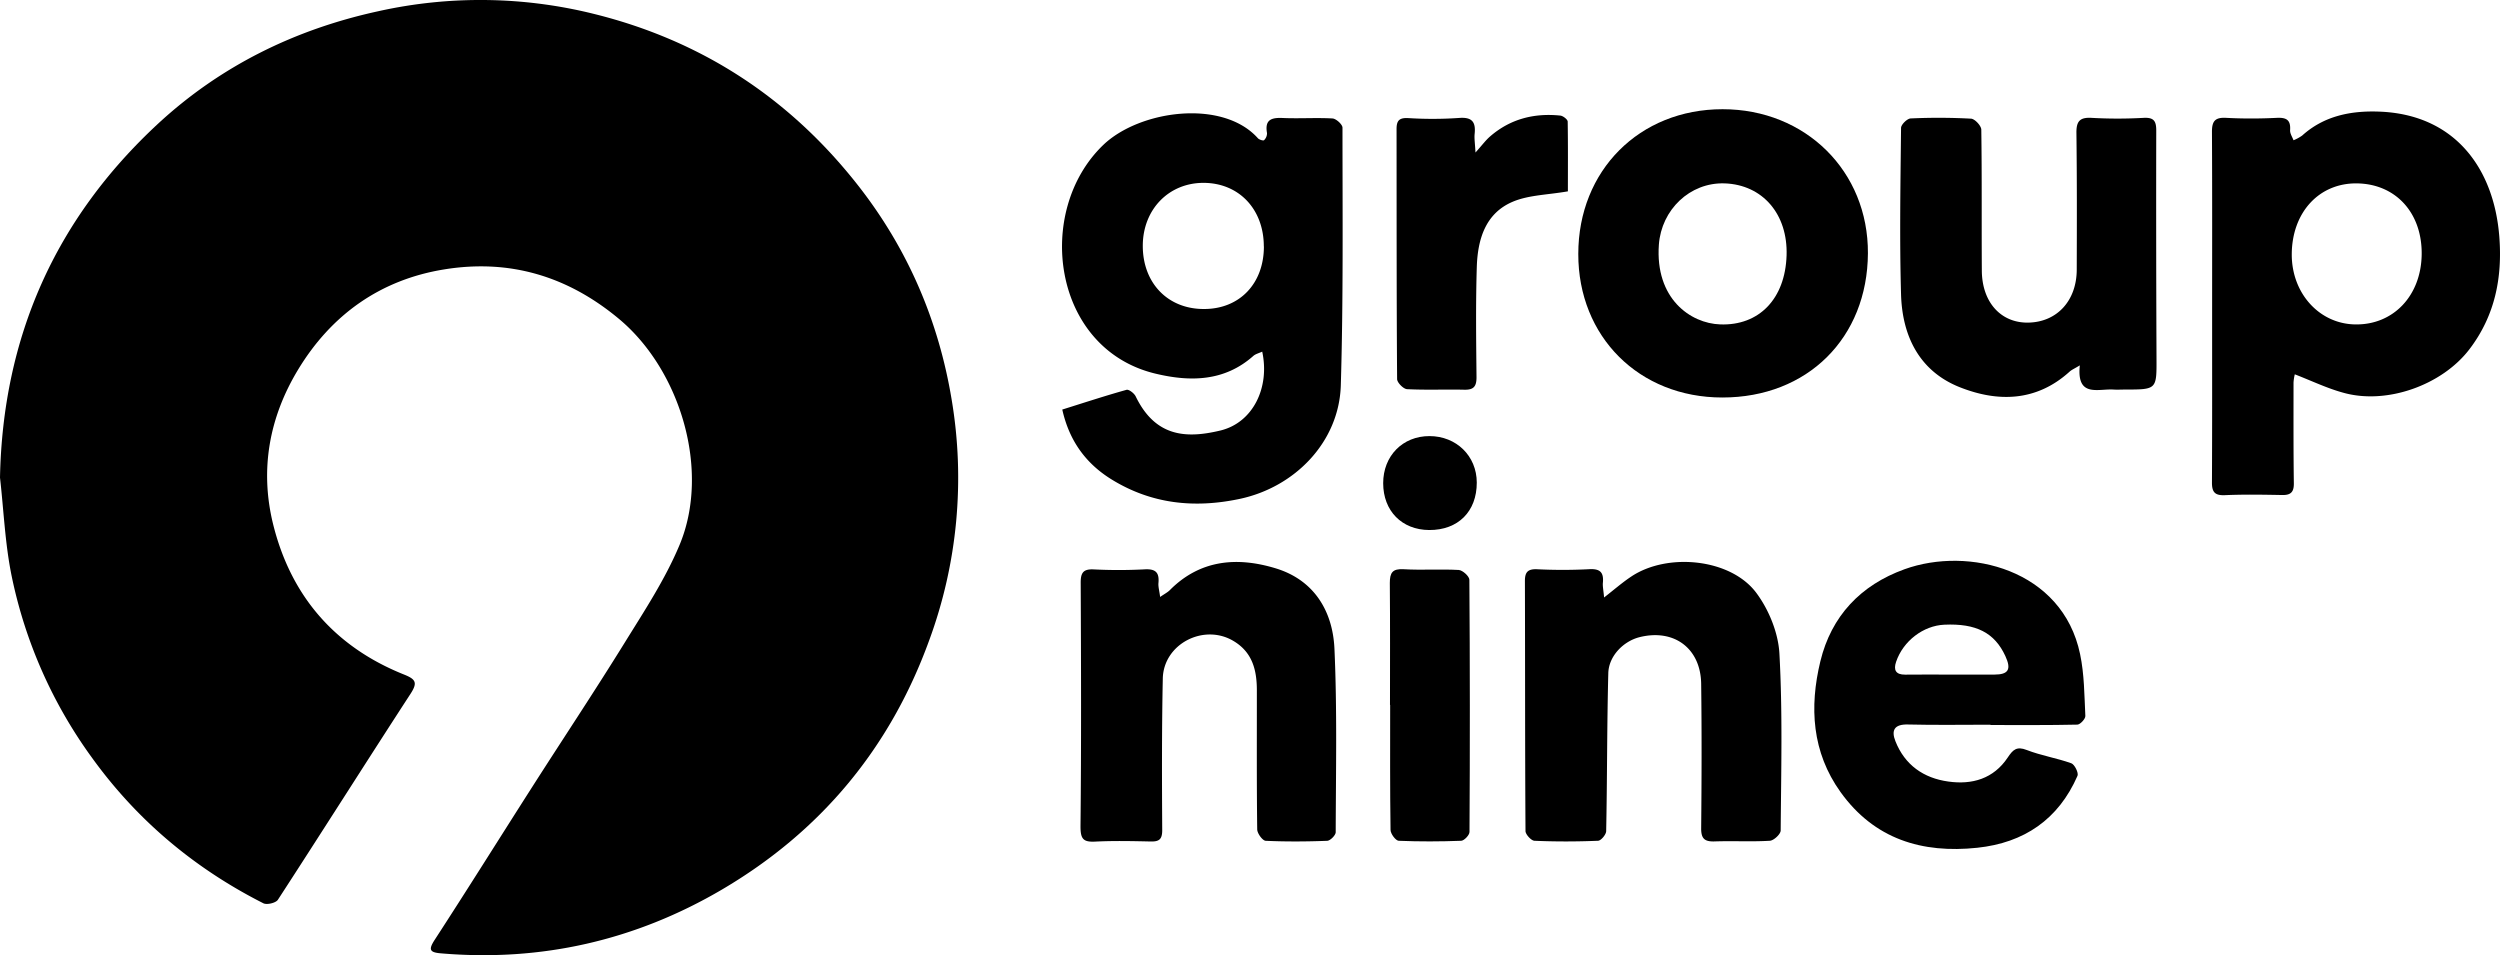
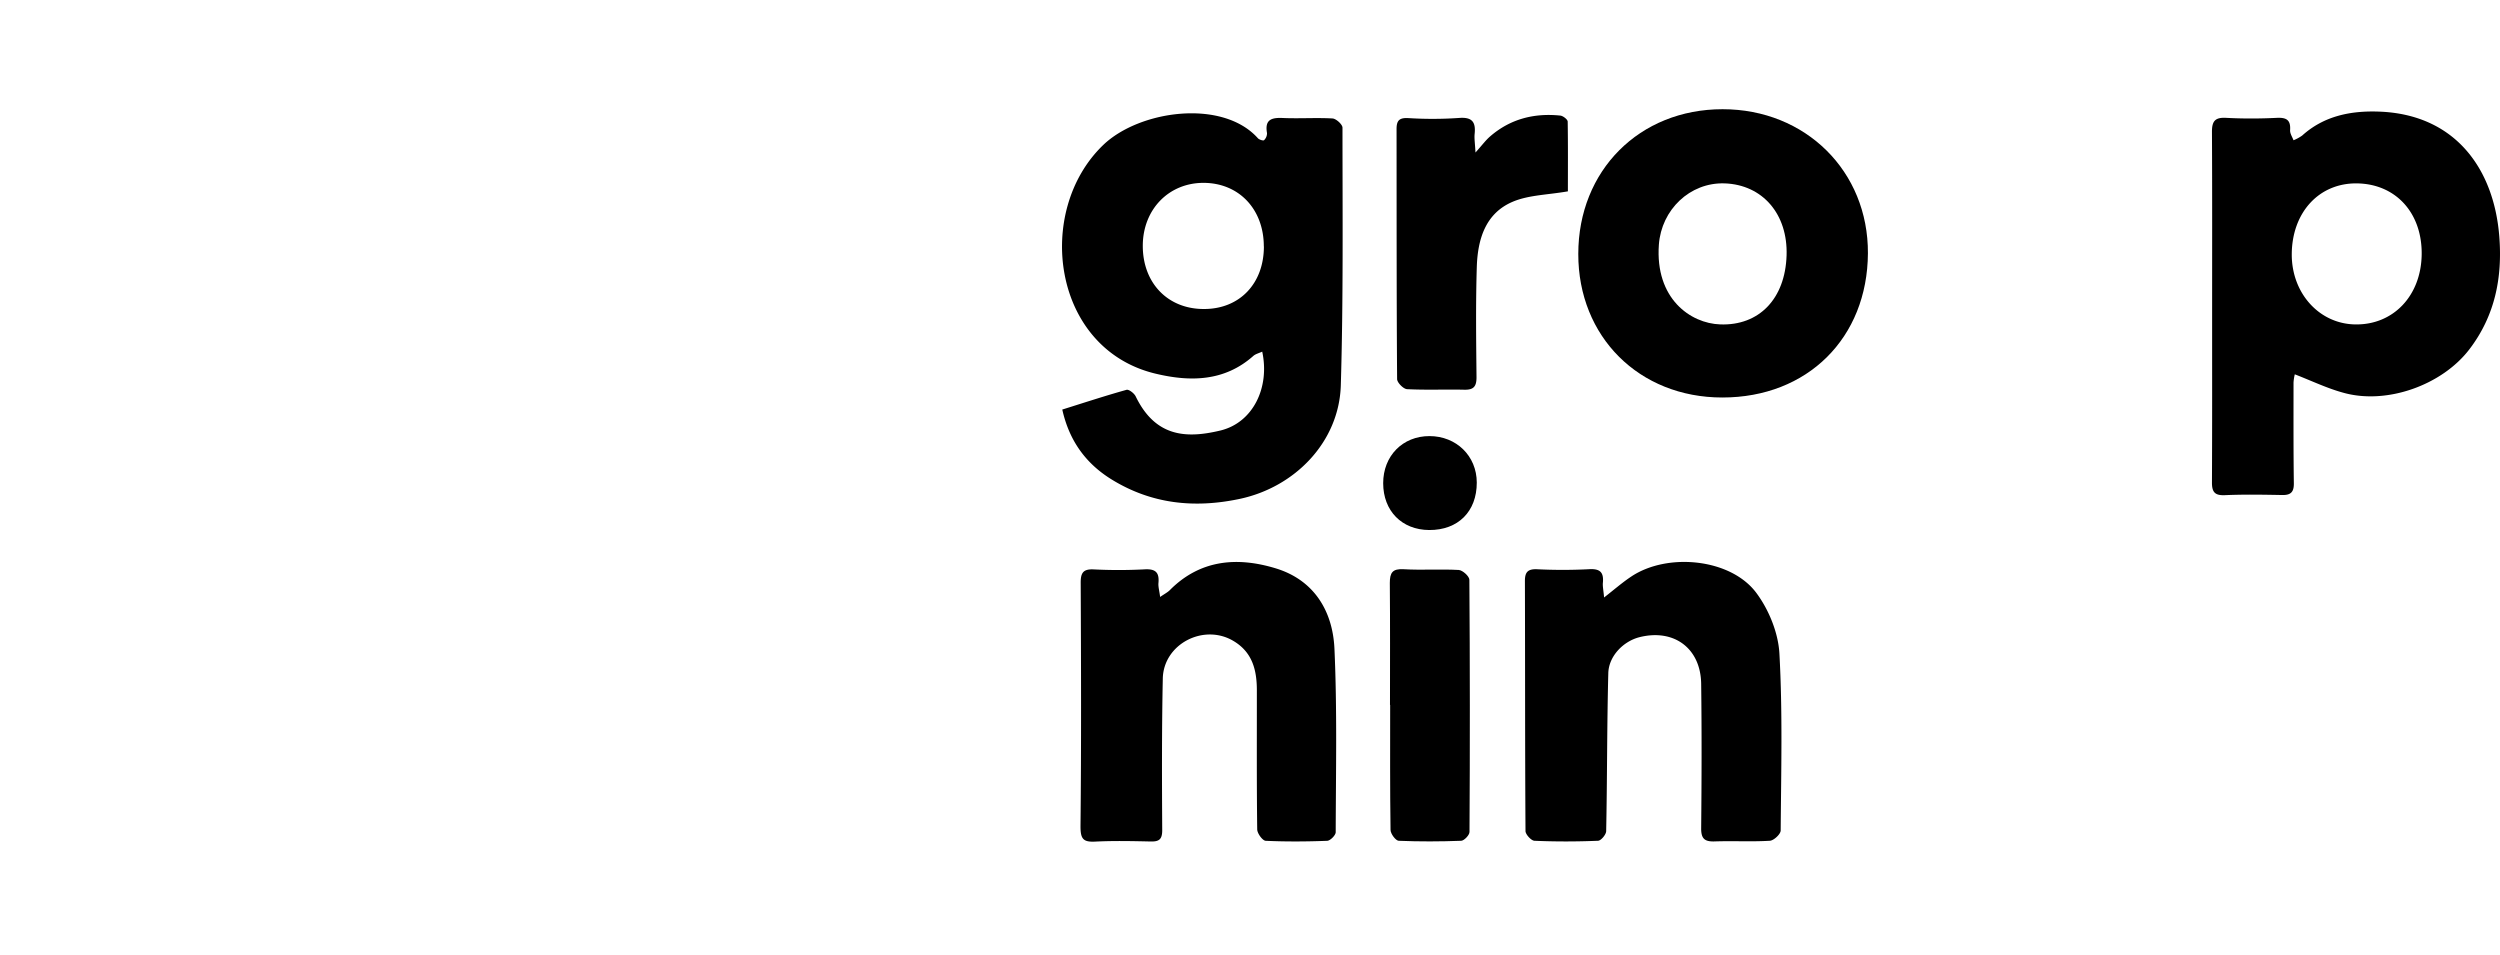
<svg xmlns="http://www.w3.org/2000/svg" viewBox="0 0 1178.48 450.27">
  <g id="Layer_2" data-name="Layer 2">
    <g id="Layer_1-2" data-name="Layer 1">
      <g id="jhRSCl">
-         <path d="M0,225.13q2-99.54,74.38-166.7c29.42-27.24,64.53-44.57,104-53.15A221.46,221.46,0,0,1,279.87,6.53C331,19.17,372.79,46.61,405.18,88.3c23,29.64,37.32,63.23,43.41,100A221.72,221.72,0,0,1,438,301.88c-18.51,51-51.26,90.18-97.69,117.46-40.76,23.93-85.17,34.13-132.56,30.05-5.27-.45-5.83-1.76-2.82-6.39,15.56-23.95,30.7-48.17,46.08-72.24,14.48-22.66,29.4-45.06,43.55-67.94,9.21-14.89,19-29.75,25.72-45.8,14.68-34.92.65-82.26-28.33-106.55C267.6,130.09,240.1,122,209.38,127c-29.95,4.85-53.16,21.26-68.91,47.32-13.56,22.44-18,46.94-11.81,72.45,8.32,34,29.05,58.1,61.76,71.19,5.54,2.22,6.55,3.77,3.13,9.05-21,32.3-41.58,64.87-62.58,97.17-1,1.47-5.17,2.46-6.82,1.62-32.43-16.44-59.54-39.12-80.89-68.75A221.08,221.08,0,0,1,5.51,271.62C2.38,256.39,1.76,240.64,0,225.13Z" />
        <path d="M500.75,193.06c10.37-3.25,20.26-6.5,30.28-9.3,1.11-.31,3.6,1.62,4.31,3.07,9.37,19.37,24.08,19.9,39.87,16.13,15.46-3.7,23.44-20.27,19.79-37.2-1.5.71-3.1,1.07-4.17,2-13.71,12.21-30,12.26-46.19,8.36-48.74-11.73-57.08-76.57-24.59-107.77,17.11-16.43,56.24-21.81,72.9-3.2.62.7,2.56,1.29,2.91.94a4.52,4.52,0,0,0,1.4-3.36c-1.12-6.27,2-7.35,7.39-7.11,7.82.35,15.68-.22,23.48.22,1.72.1,4.71,2.83,4.71,4.34,0,40.49.42,81-.79,121.46-.8,26.67-21.61,48.05-47.79,53.56-21.37,4.5-41.44,2.34-60.09-9.09C512.09,218.72,504.07,208,500.75,193.06Zm95-76.91c0-17.56-11.76-29.94-28.45-29.95-16.35,0-28.49,12.49-28.6,29.46-.11,17.72,11.78,30.08,28.89,30C584.36,145.66,595.8,133.66,595.79,116.15Z" />
        <path d="M1081.75,176.45a21.64,21.64,0,0,0-.6,3.89c0,15.82-.07,31.64.15,47.45.06,4.18-1.44,5.64-5.52,5.56-9-.17-18-.33-27,.07-4.75.21-6.1-1.49-6.08-6,.13-25.65.08-51.29.08-76.94,0-29.48.08-59-.08-88.43,0-5,1.53-6.77,6.65-6.5,8,.43,16,.4,24,0,4.56-.2,6.51,1.07,6.19,5.8-.1,1.55,1,3.18,1.61,4.77a20.12,20.12,0,0,0,4.09-2.23c10.33-9.32,23-11.75,36.15-11.28,36,1.26,54.27,27,56.76,58.91,1.51,19.29-2,37.3-14.11,53.15-12.85,16.82-38.88,26.24-59.42,20.46C1097.09,183.09,1089.94,179.63,1081.75,176.45ZM1141.56,120c.27-19.58-12.16-33.27-30.44-33.55-17.85-.27-30.66,13.57-30.8,33.28-.13,18.5,13,33,30,33.2C1128.22,153.19,1141.29,139.39,1141.56,120Z" />
        <path d="M811.88,187.38c-39.22,0-67.94-28.65-67.89-67.66,0-39.35,28.83-68.23,68-68.24s68.73,29.25,68.53,67.92C880.3,159.34,852,187.4,811.88,187.38Zm30.3-66.94c.64-19.5-11.28-33.37-29.2-34-16.42-.53-29.79,12.46-31,28.86-1.83,25.46,14.88,37.14,28.89,37.62C829.24,153.6,841.51,140.85,842.18,120.44Z" />
-         <path d="M938.36,341.62c-13,0-26,.23-39-.1-6.4-.16-7.92,2.73-5.87,7.89,4.44,11.23,13.3,17.39,24.91,19,11.26,1.61,21.35-1.33,28-11.28,2.46-3.68,4.2-5.47,9-3.58,6.78,2.63,14.12,3.79,21,6.25,1.56.57,3.51,4.53,2.92,5.9-9,20.6-25.21,31.59-47.22,33.93-26.07,2.77-48.59-4.07-64.49-26.26-13.5-18.83-14.72-40.07-9.51-61.62,5.16-21.33,19-35.94,39.64-43.4,30.21-10.95,74.51.06,82.8,40,2,9.49,2,19.42,2.48,29.16.06,1.36-2.4,4-3.73,4.07-13.65.31-27.31.19-41,.19ZM919.58,318c6.82,0,13.64,0,20.46,0s8.15-2.49,5.27-8.74c-5.06-11-13.79-15.47-28.78-14.78-9.92.45-19.38,7.67-22.72,17.48-1.3,3.83-.23,6.12,4.32,6.06C905.28,317.92,912.43,318,919.58,318Z" />
        <path d="M756.15,281.65c5-3.9,8.78-7.21,12.92-9.94,17.14-11.35,46.78-8.36,58.8,7.71,5.94,7.94,10.38,18.83,10.93,28.63,1.54,27.74.81,55.61.6,83.43,0,1.71-3.24,4.74-5.11,4.85-8.63.52-17.32,0-26,.31-4.73.16-6.42-1.27-6.37-6.21.22-22.65.29-45.31,0-68-.19-16.78-12.75-26.12-29-22.09-7.58,1.88-14.57,8.85-14.78,17-.64,24.8-.5,49.61-1,74.41,0,1.62-2.43,4.52-3.82,4.58-10,.41-20,.44-30,0-1.52-.06-4.2-3-4.21-4.57-.25-39.32-.16-78.63-.28-117.94,0-4.15,1.42-5.61,5.55-5.49a243.55,243.55,0,0,0,24.47,0c5.58-.39,7.26,1.55,6.71,6.7C755.49,276.76,755.9,278.55,756.15,281.65Z" />
-         <path d="M980.41,172.23c-2.64,1.6-3.87,2.1-4.8,2.94-15.61,14.16-33.76,14.51-51.79,7.36-19.06-7.57-27.13-24.14-27.68-43.74-.74-26.14-.27-52.32,0-78.48,0-1.58,2.89-4.41,4.53-4.48a284.56,284.56,0,0,1,28.47.11c1.78.1,4.8,3.35,4.83,5.17.33,22.16.1,44.33.25,66.49.1,14.9,9,24.66,21.81,24.48,13.54-.2,22.88-10.24,22.93-24.93.07-21.5.12-43-.15-64.49-.06-5.43,1.54-7.42,7.15-7.1a219.68,219.68,0,0,0,24.48,0c4.83-.26,6,1.45,6,5.93q-.11,53.49.12,107c.07,15.13.25,15.13-14.84,15.14-1.83,0-3.67.12-5.49,0C989,183.18,978.81,187.51,980.41,172.23Z" />
        <path d="M546.88,281.4c2.12-1.48,3.53-2.17,4.57-3.22,14.42-14.53,32-15.75,50-10.24s26.8,20.11,27.6,37.88c1.29,28.77.67,57.64.59,86.47,0,1.42-2.55,4-4,4.06-9.65.37-19.34.44-29,0-1.49-.08-4-3.5-4-5.4-.28-21.83-.15-43.67-.17-65.5,0-9.4-2-17.85-10.86-23.2-14-8.54-33.15,1.22-33.48,17.64-.49,23.82-.41,47.66-.27,71.49,0,4.44-1.6,5.38-5.52,5.29-8.66-.19-17.35-.38-26,.05-5.65.29-7-1.14-7-7.13.4-38.33.27-76.66.09-115,0-4.59,1.24-6.35,5.89-6.19a236.81,236.81,0,0,0,24,0c5.56-.38,7.28,1.54,6.74,6.72C546,276.8,546.51,278.55,546.88,281.4Z" />
        <path d="M739.09,90.2c-9.59,1.67-18.38,1.71-25.86,4.84-13.12,5.48-16.68,17.92-17.08,30.89-.53,17.3-.3,34.63-.13,51.94,0,4.37-1.41,5.94-5.75,5.84-9-.21-18,.21-27-.26-1.71-.09-4.67-3.09-4.68-4.76-.28-39.29-.21-78.58-.26-117.87,0-4,1.28-5.41,5.65-5.14a182.29,182.29,0,0,0,24-.09c6-.43,7.72,2,7.16,7.46-.23,2.19.17,4.46.39,8.85,3.2-3.56,4.87-5.87,7-7.68,9.5-8.19,20.71-11,33-9.73,1.29.13,3.45,1.83,3.47,2.83C739.18,68.73,739.09,80.14,739.09,90.2Z" />
        <path d="M655.23,332.26c0-19.14.1-38.29-.08-57.44,0-4.86,1.24-6.8,6.55-6.49,8.63.51,17.32-.13,25.95.35,1.81.11,5,3,5,4.62q.42,59.44.06,118.88c0,1.46-2.51,4.11-3.92,4.16-9.81.37-19.65.41-29.46,0-1.41-.06-3.82-3.3-3.84-5.1-.28-19.64-.18-39.29-.18-58.94Z" />
        <path d="M673.71,249.85c-12.9-.08-21.68-9-21.69-22.08,0-12.87,9.19-22.22,21.84-22.2s22.26,9.37,22.28,21.9C696.16,241.13,687.34,249.92,673.71,249.85Z" />
      </g>
    </g>
  </g>
</svg>